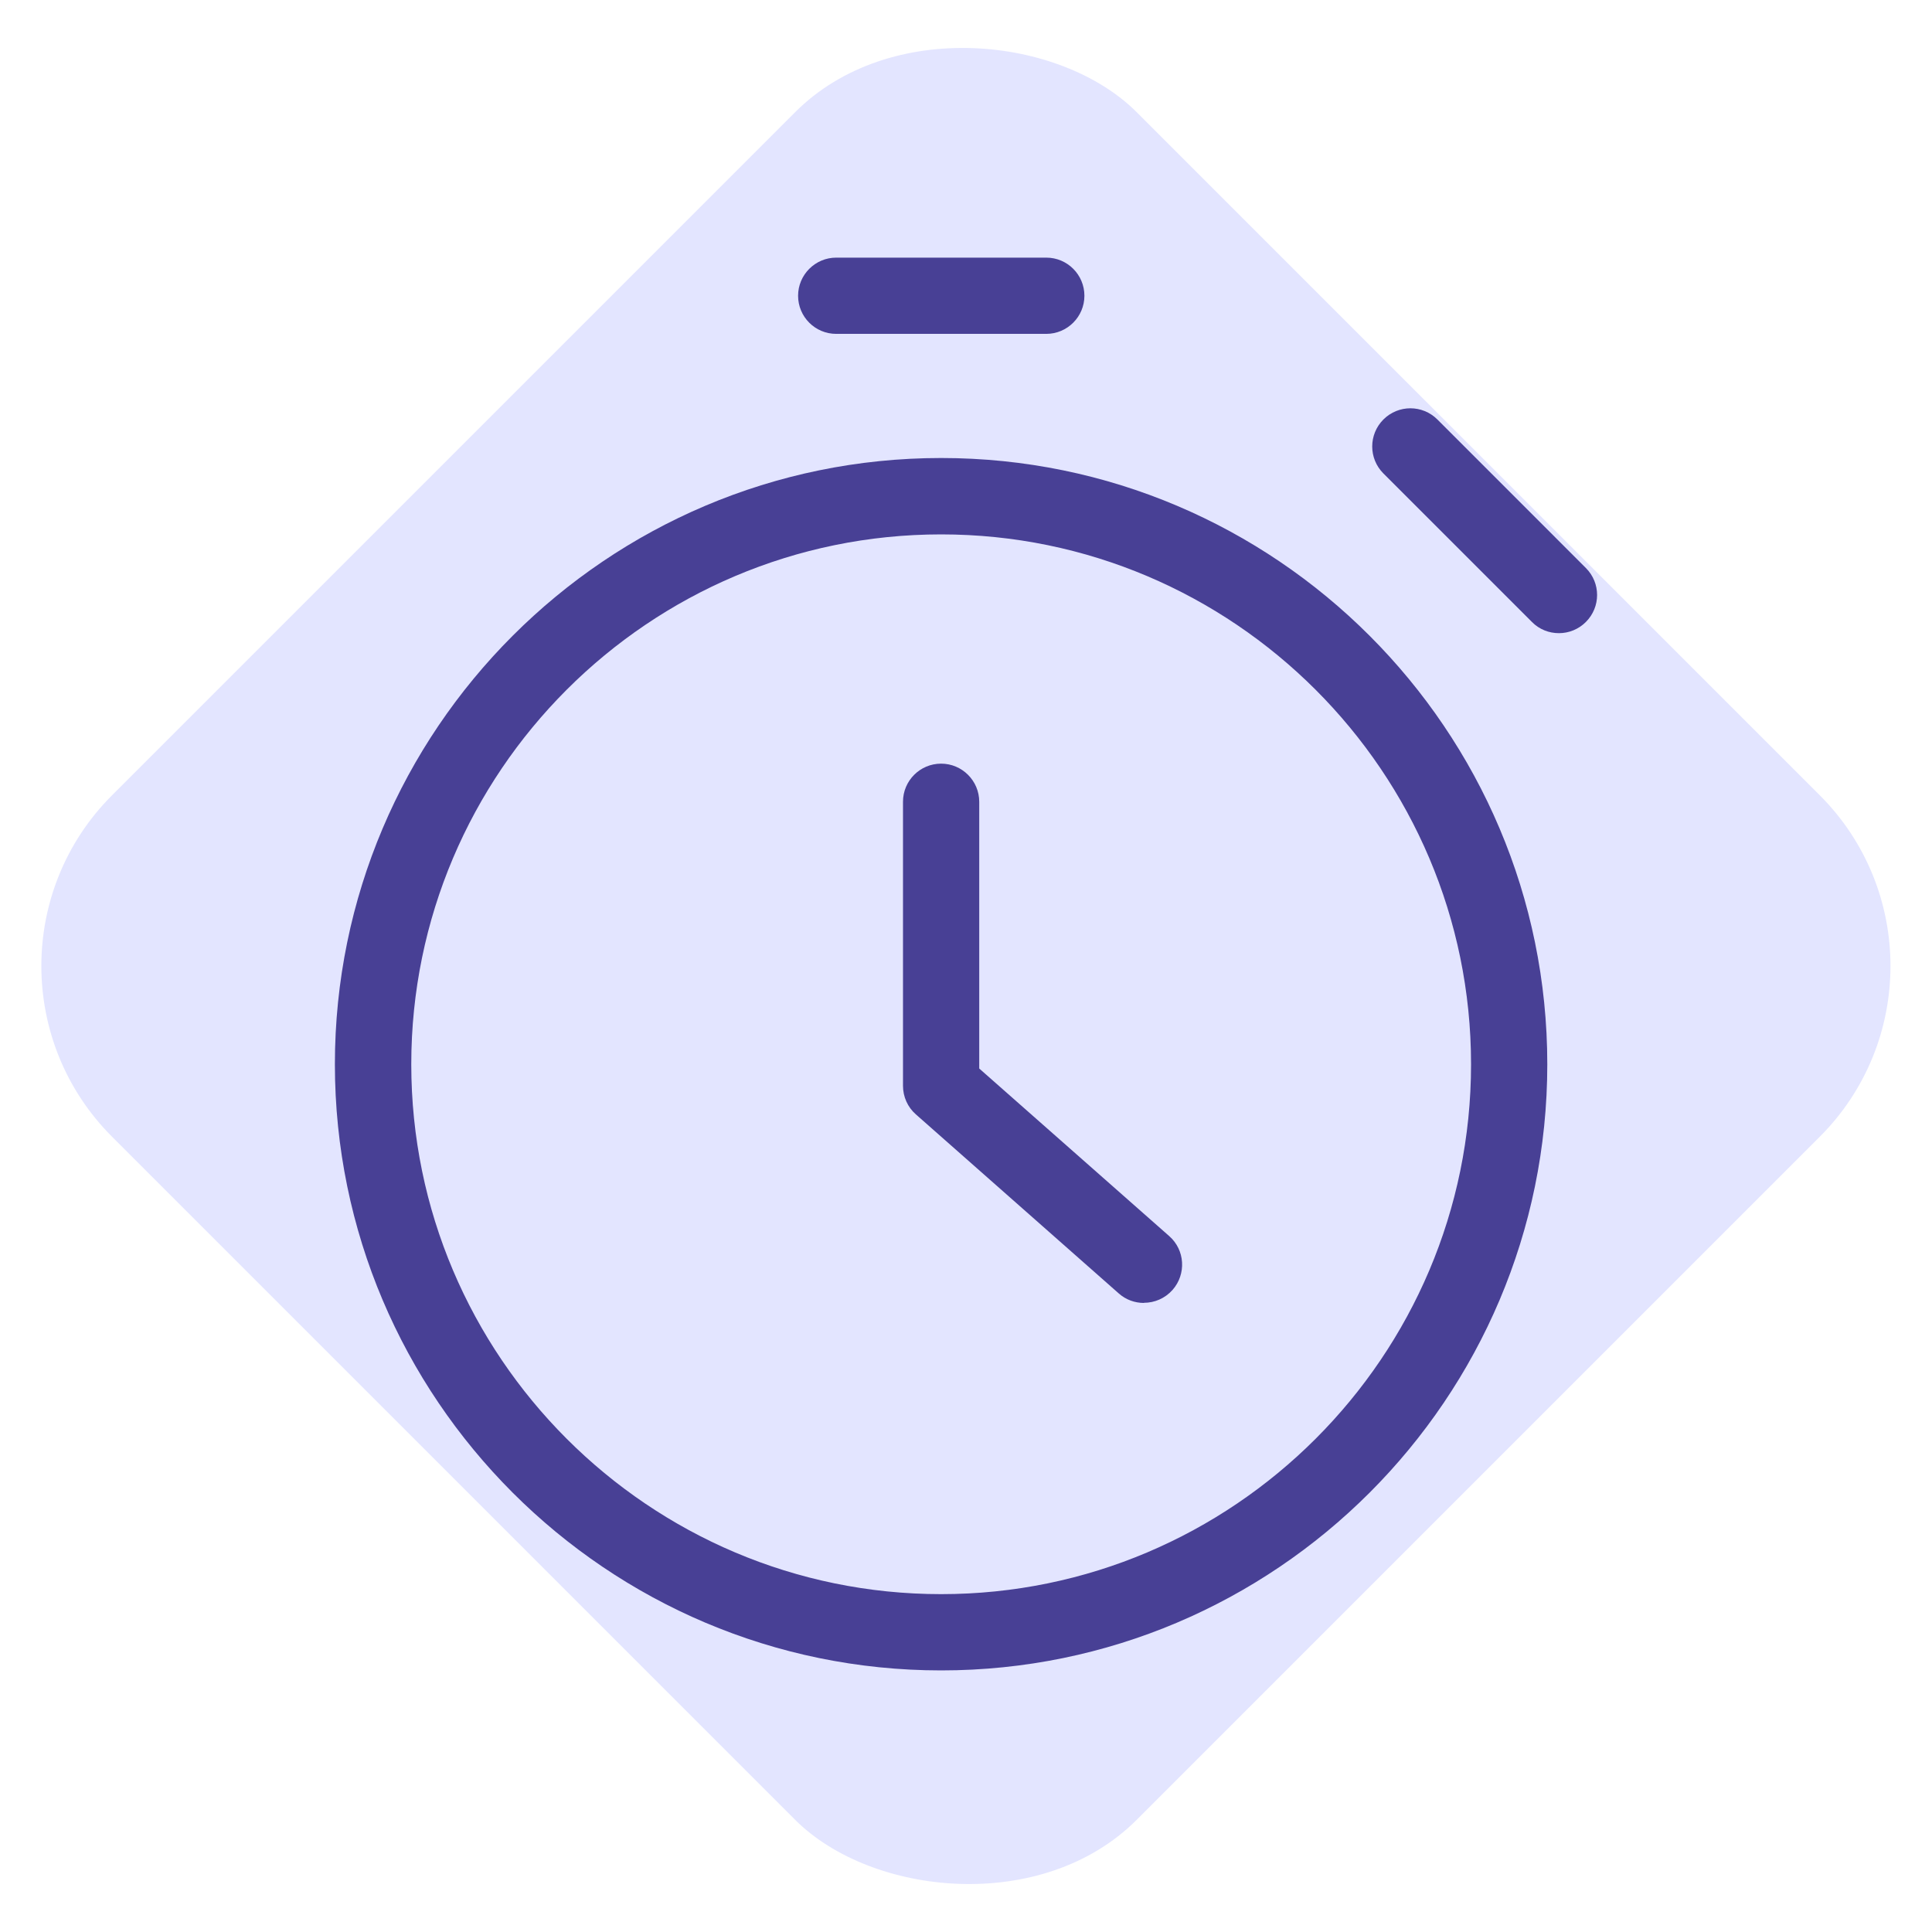
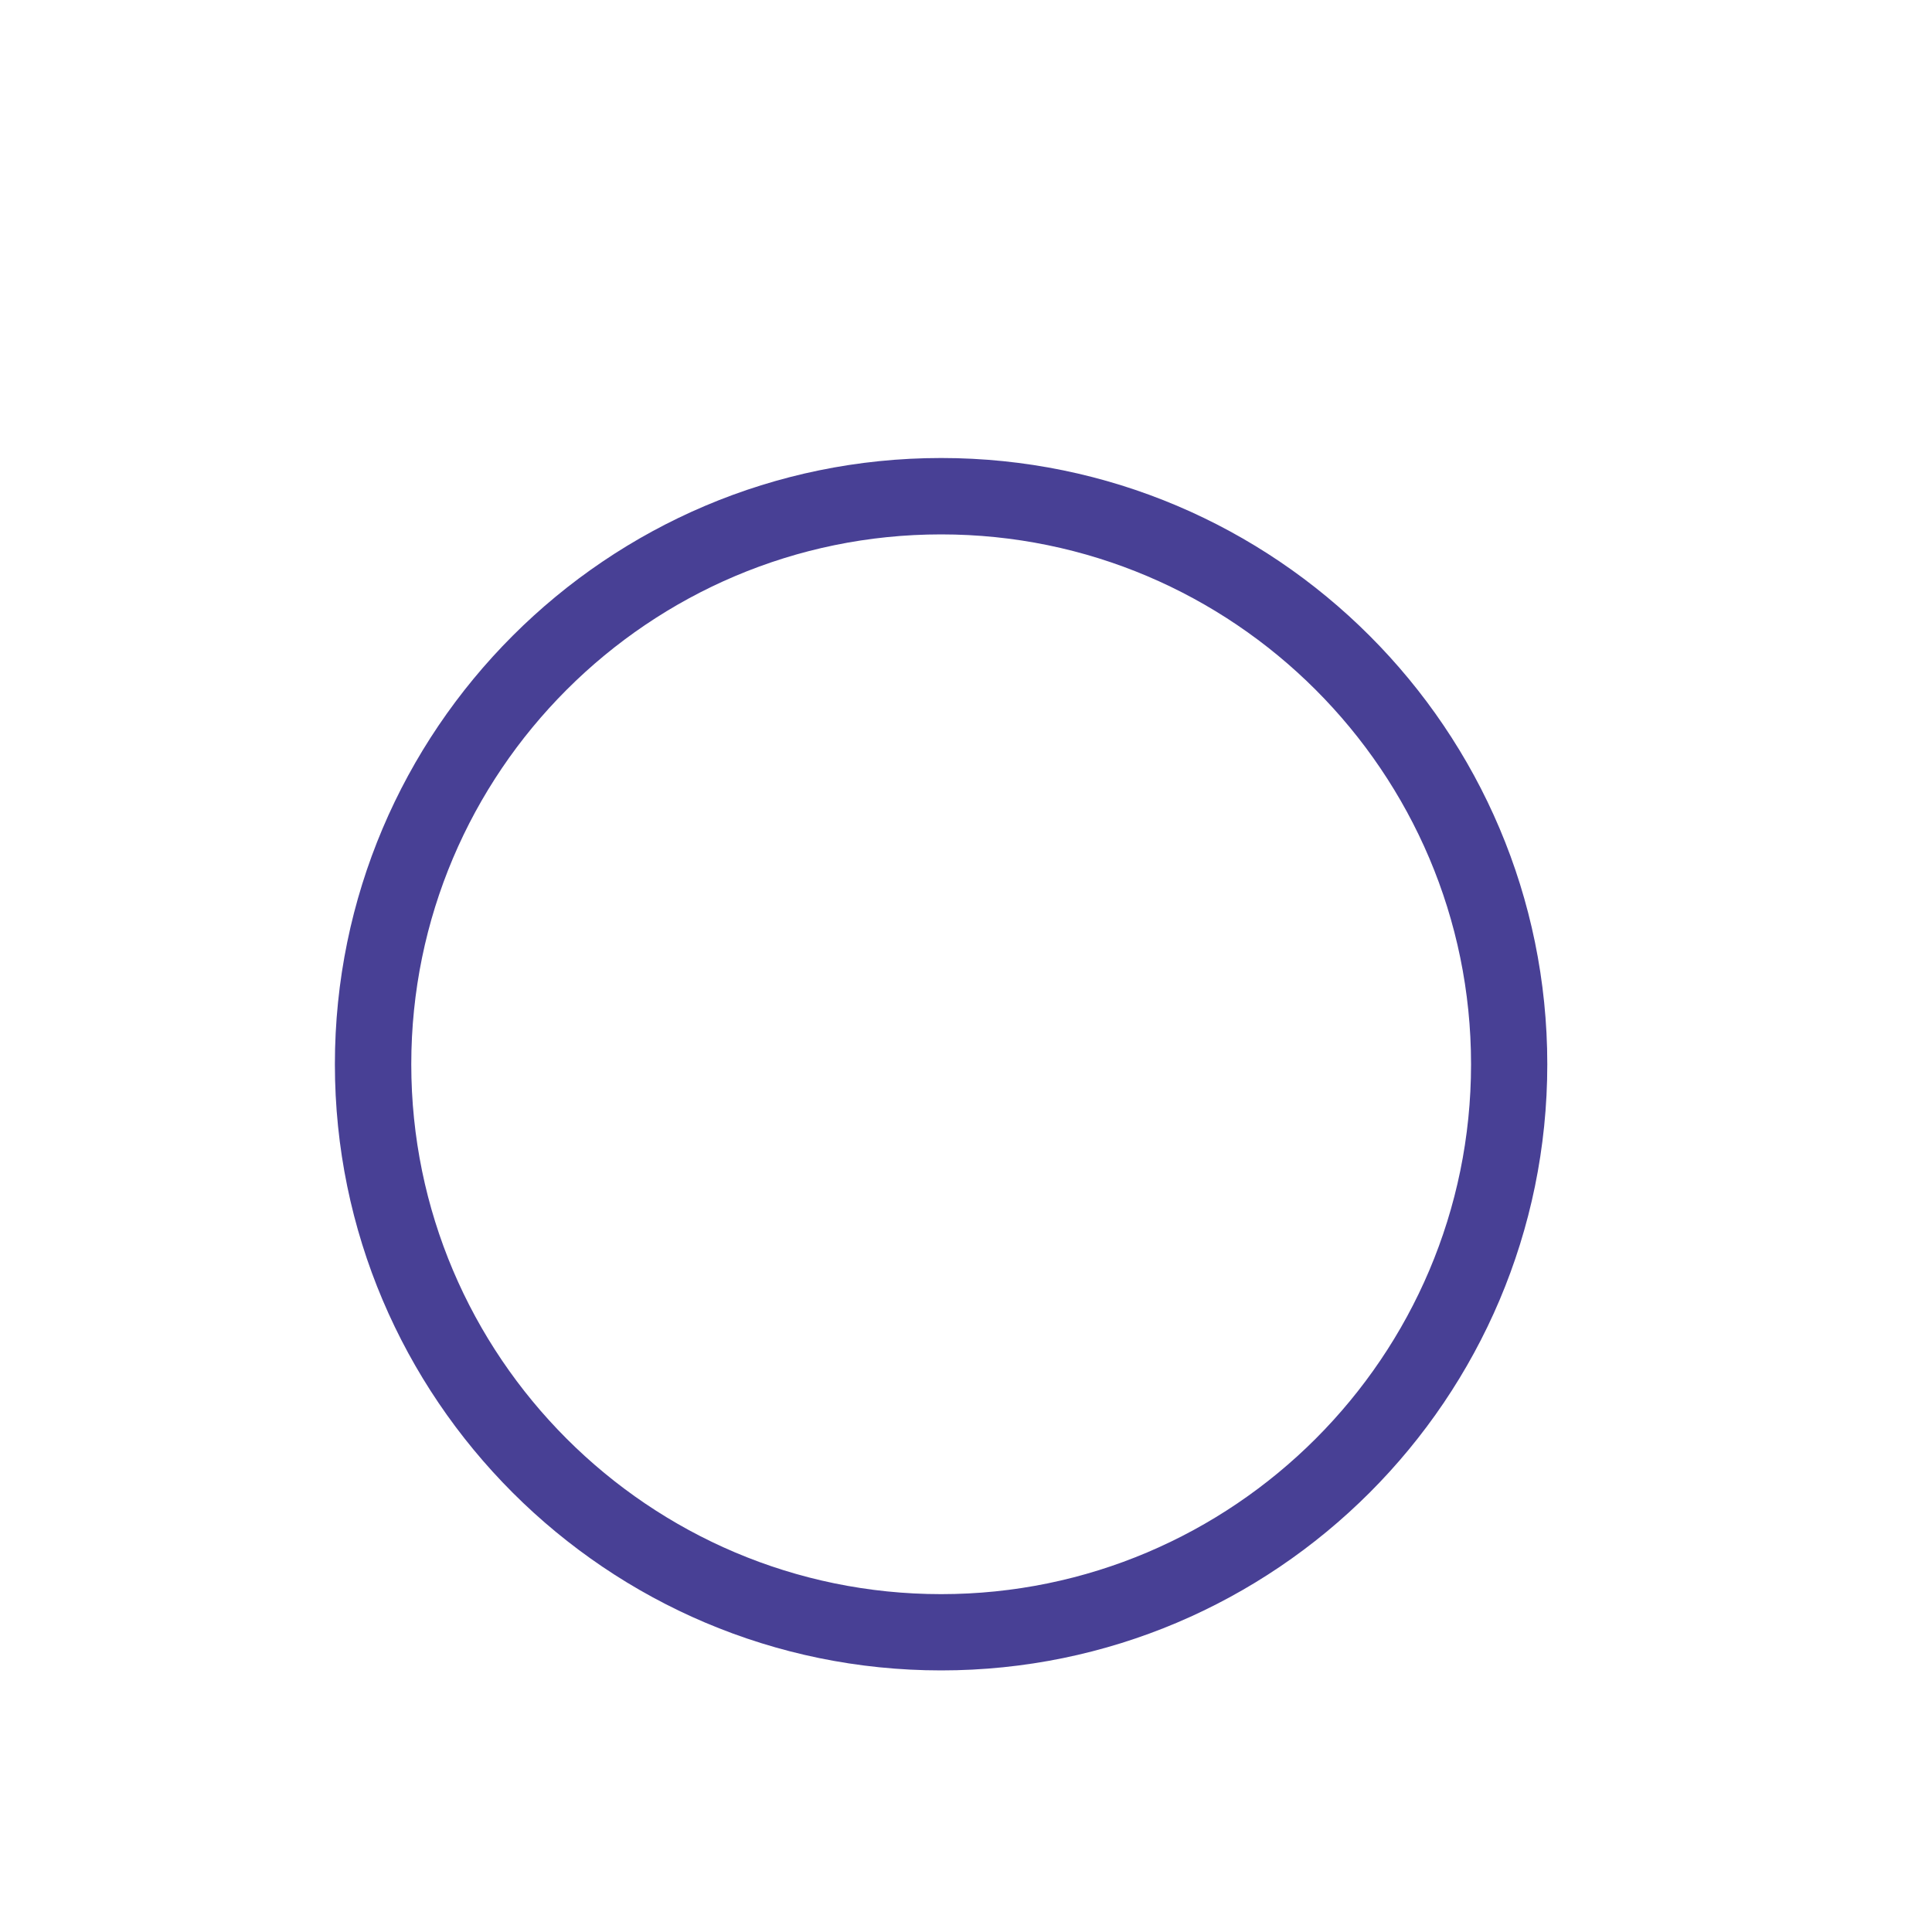
<svg xmlns="http://www.w3.org/2000/svg" width="80" height="80" viewBox="0 0 80 80" fill="none">
-   <rect x="-2.43" y="40" width="60" height="60" rx="10" transform="rotate(-45 -2.43 40)" fill="#E3E5FF" />
  <path d="M38.971 69.168C25.131 69.168 13.867 57.909 13.867 44.069C13.867 30.229 25.126 18.965 38.971 18.965C52.816 18.965 64.07 30.224 64.07 44.069C64.07 57.914 52.811 69.168 38.971 69.168ZM38.971 22.128C26.87 22.128 17.03 31.973 17.03 44.069C17.03 56.165 26.875 66.01 38.971 66.01C51.067 66.01 60.913 56.165 60.913 44.069C60.913 31.973 51.067 22.128 38.971 22.128Z" fill="#484095" />
-   <path d="M43.324 13.825H34.626C33.751 13.825 33.047 13.116 33.047 12.247C33.047 11.377 33.756 10.668 34.626 10.668H43.324C44.199 10.668 44.903 11.377 44.903 12.247C44.903 13.116 44.194 13.825 43.324 13.825Z" fill="#484095" />
-   <path d="M64.548 26.218C64.143 26.218 63.738 26.064 63.434 25.754L57.284 19.605C56.666 18.986 56.666 17.989 57.284 17.37C57.903 16.752 58.9 16.752 59.519 17.37L65.668 23.52C66.287 24.138 66.287 25.136 65.668 25.754C65.359 26.064 64.954 26.218 64.554 26.218H64.548Z" fill="#484095" />
-   <path d="M47.369 53.952C46.996 53.952 46.623 53.824 46.324 53.557L37.924 46.144C37.583 45.845 37.391 45.413 37.391 44.96V33.2C37.391 32.325 38.1 31.621 38.969 31.621C39.839 31.621 40.548 32.33 40.548 33.2V44.245L48.415 51.184C49.071 51.76 49.129 52.757 48.553 53.413C48.239 53.765 47.807 53.946 47.369 53.946V53.952Z" fill="#484095" />
</svg>